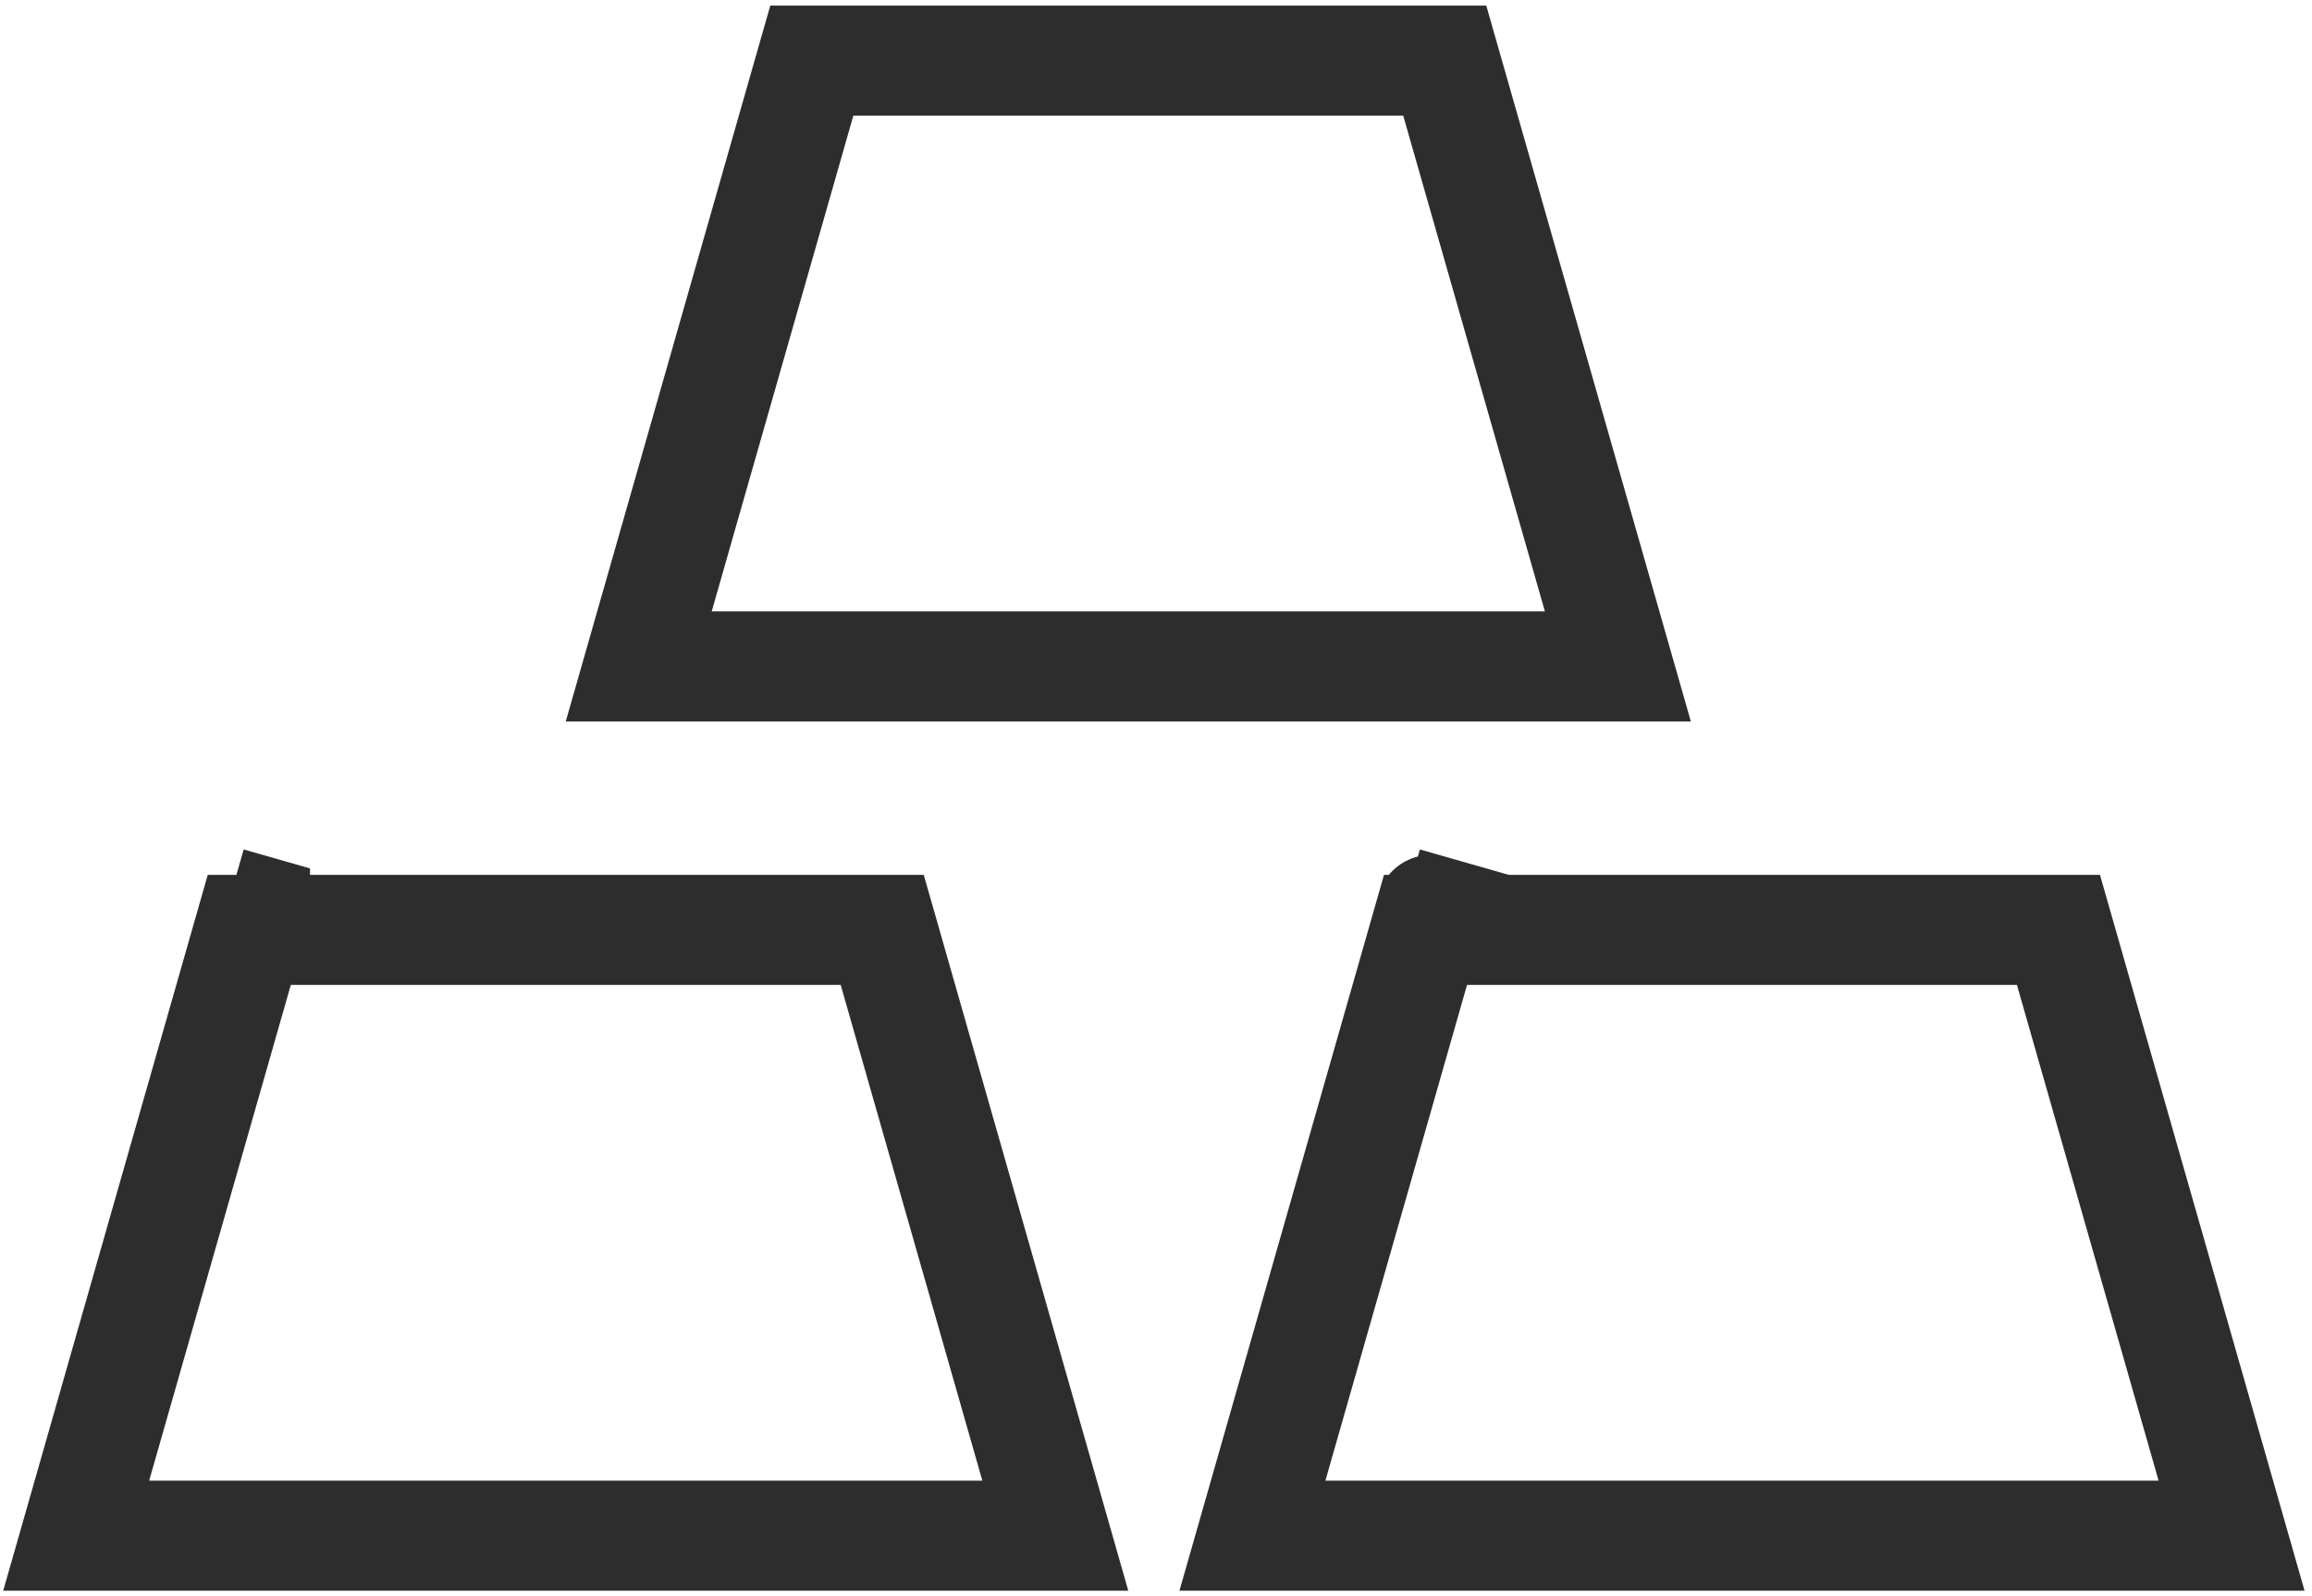
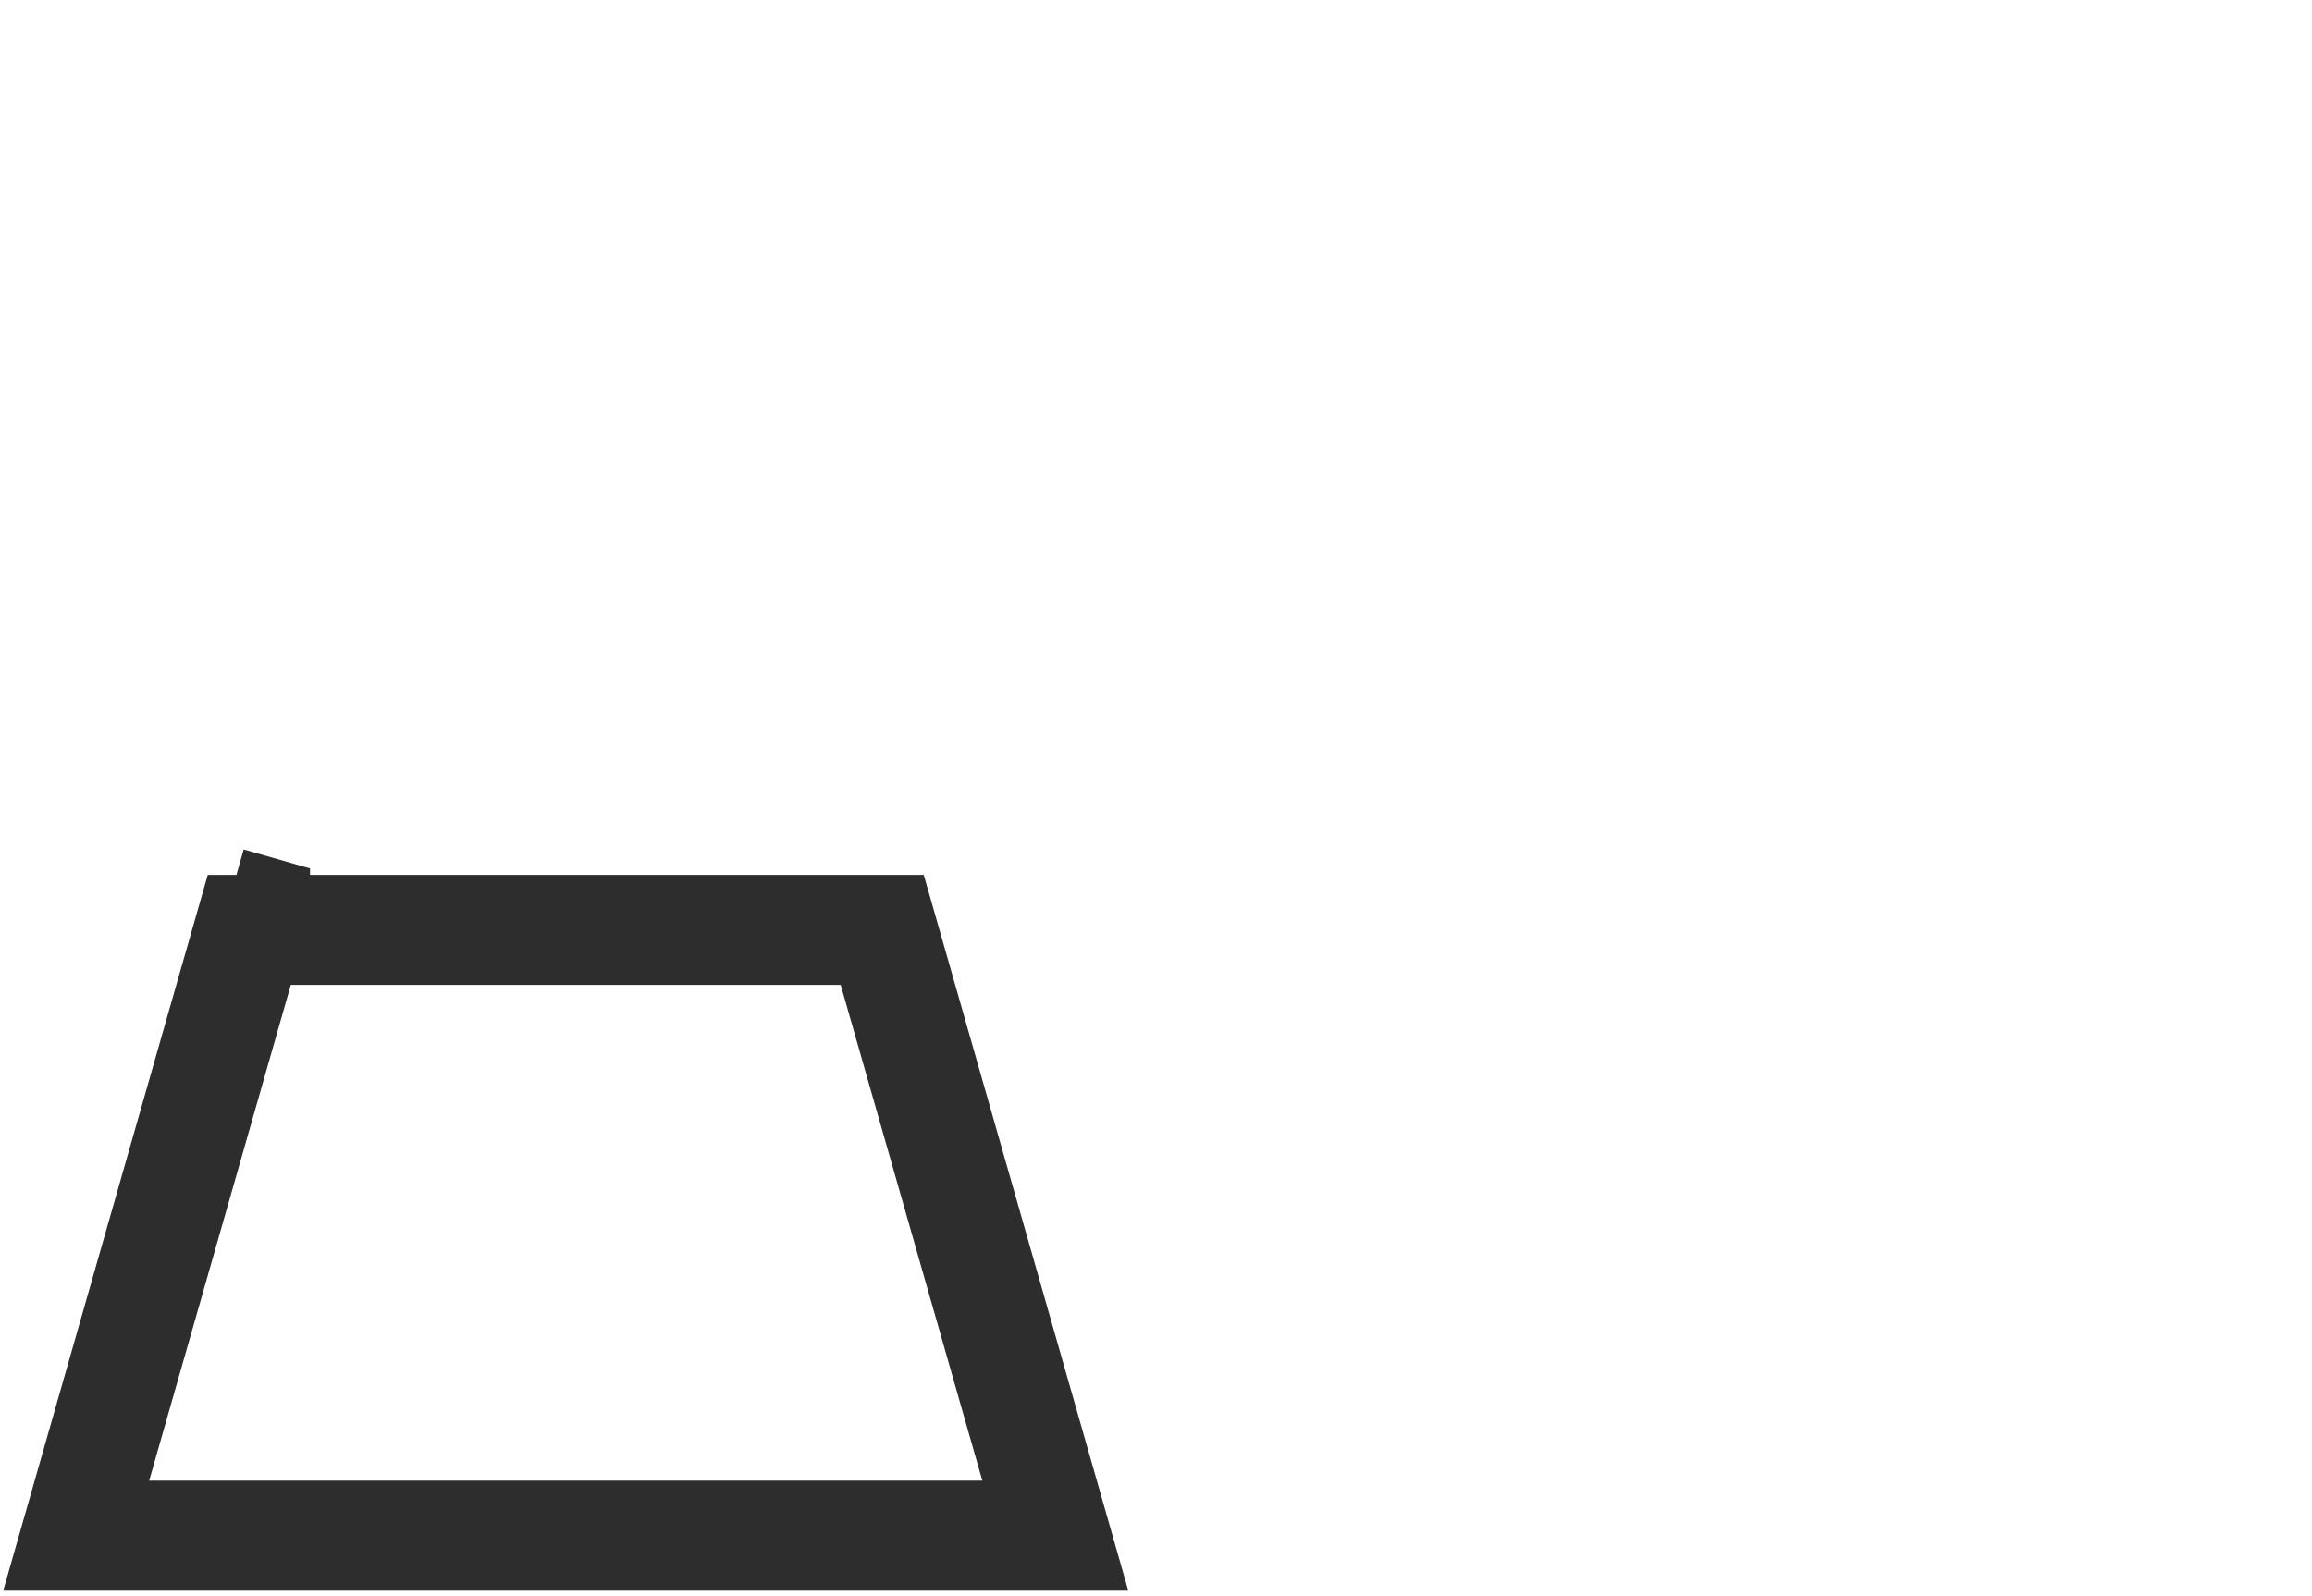
<svg xmlns="http://www.w3.org/2000/svg" width="84" height="58" viewBox="0 0 84 58" fill="none">
-   <path d="M23.206 24.216L29.495 2.203H52.491L58.781 24.216H23.206Z" stroke="#2D2D2D" stroke-width="4" />
  <path d="M9.057 33.789H32.053L38.342 55.802H2.768L9.057 33.789ZM9.264 33.064C9.264 33.064 9.264 33.065 9.264 33.065L9.264 33.064L8.303 32.789L9.264 33.064Z" stroke="#2D2D2D" stroke-width="4" />
-   <path d="M51.792 33.789H74.788L81.078 55.802H45.503L51.792 33.789ZM52 33.064C51.999 33.064 51.999 33.065 51.999 33.065L52 33.064L51.038 32.789L52 33.064Z" stroke="#2D2D2D" stroke-width="4" />
</svg>